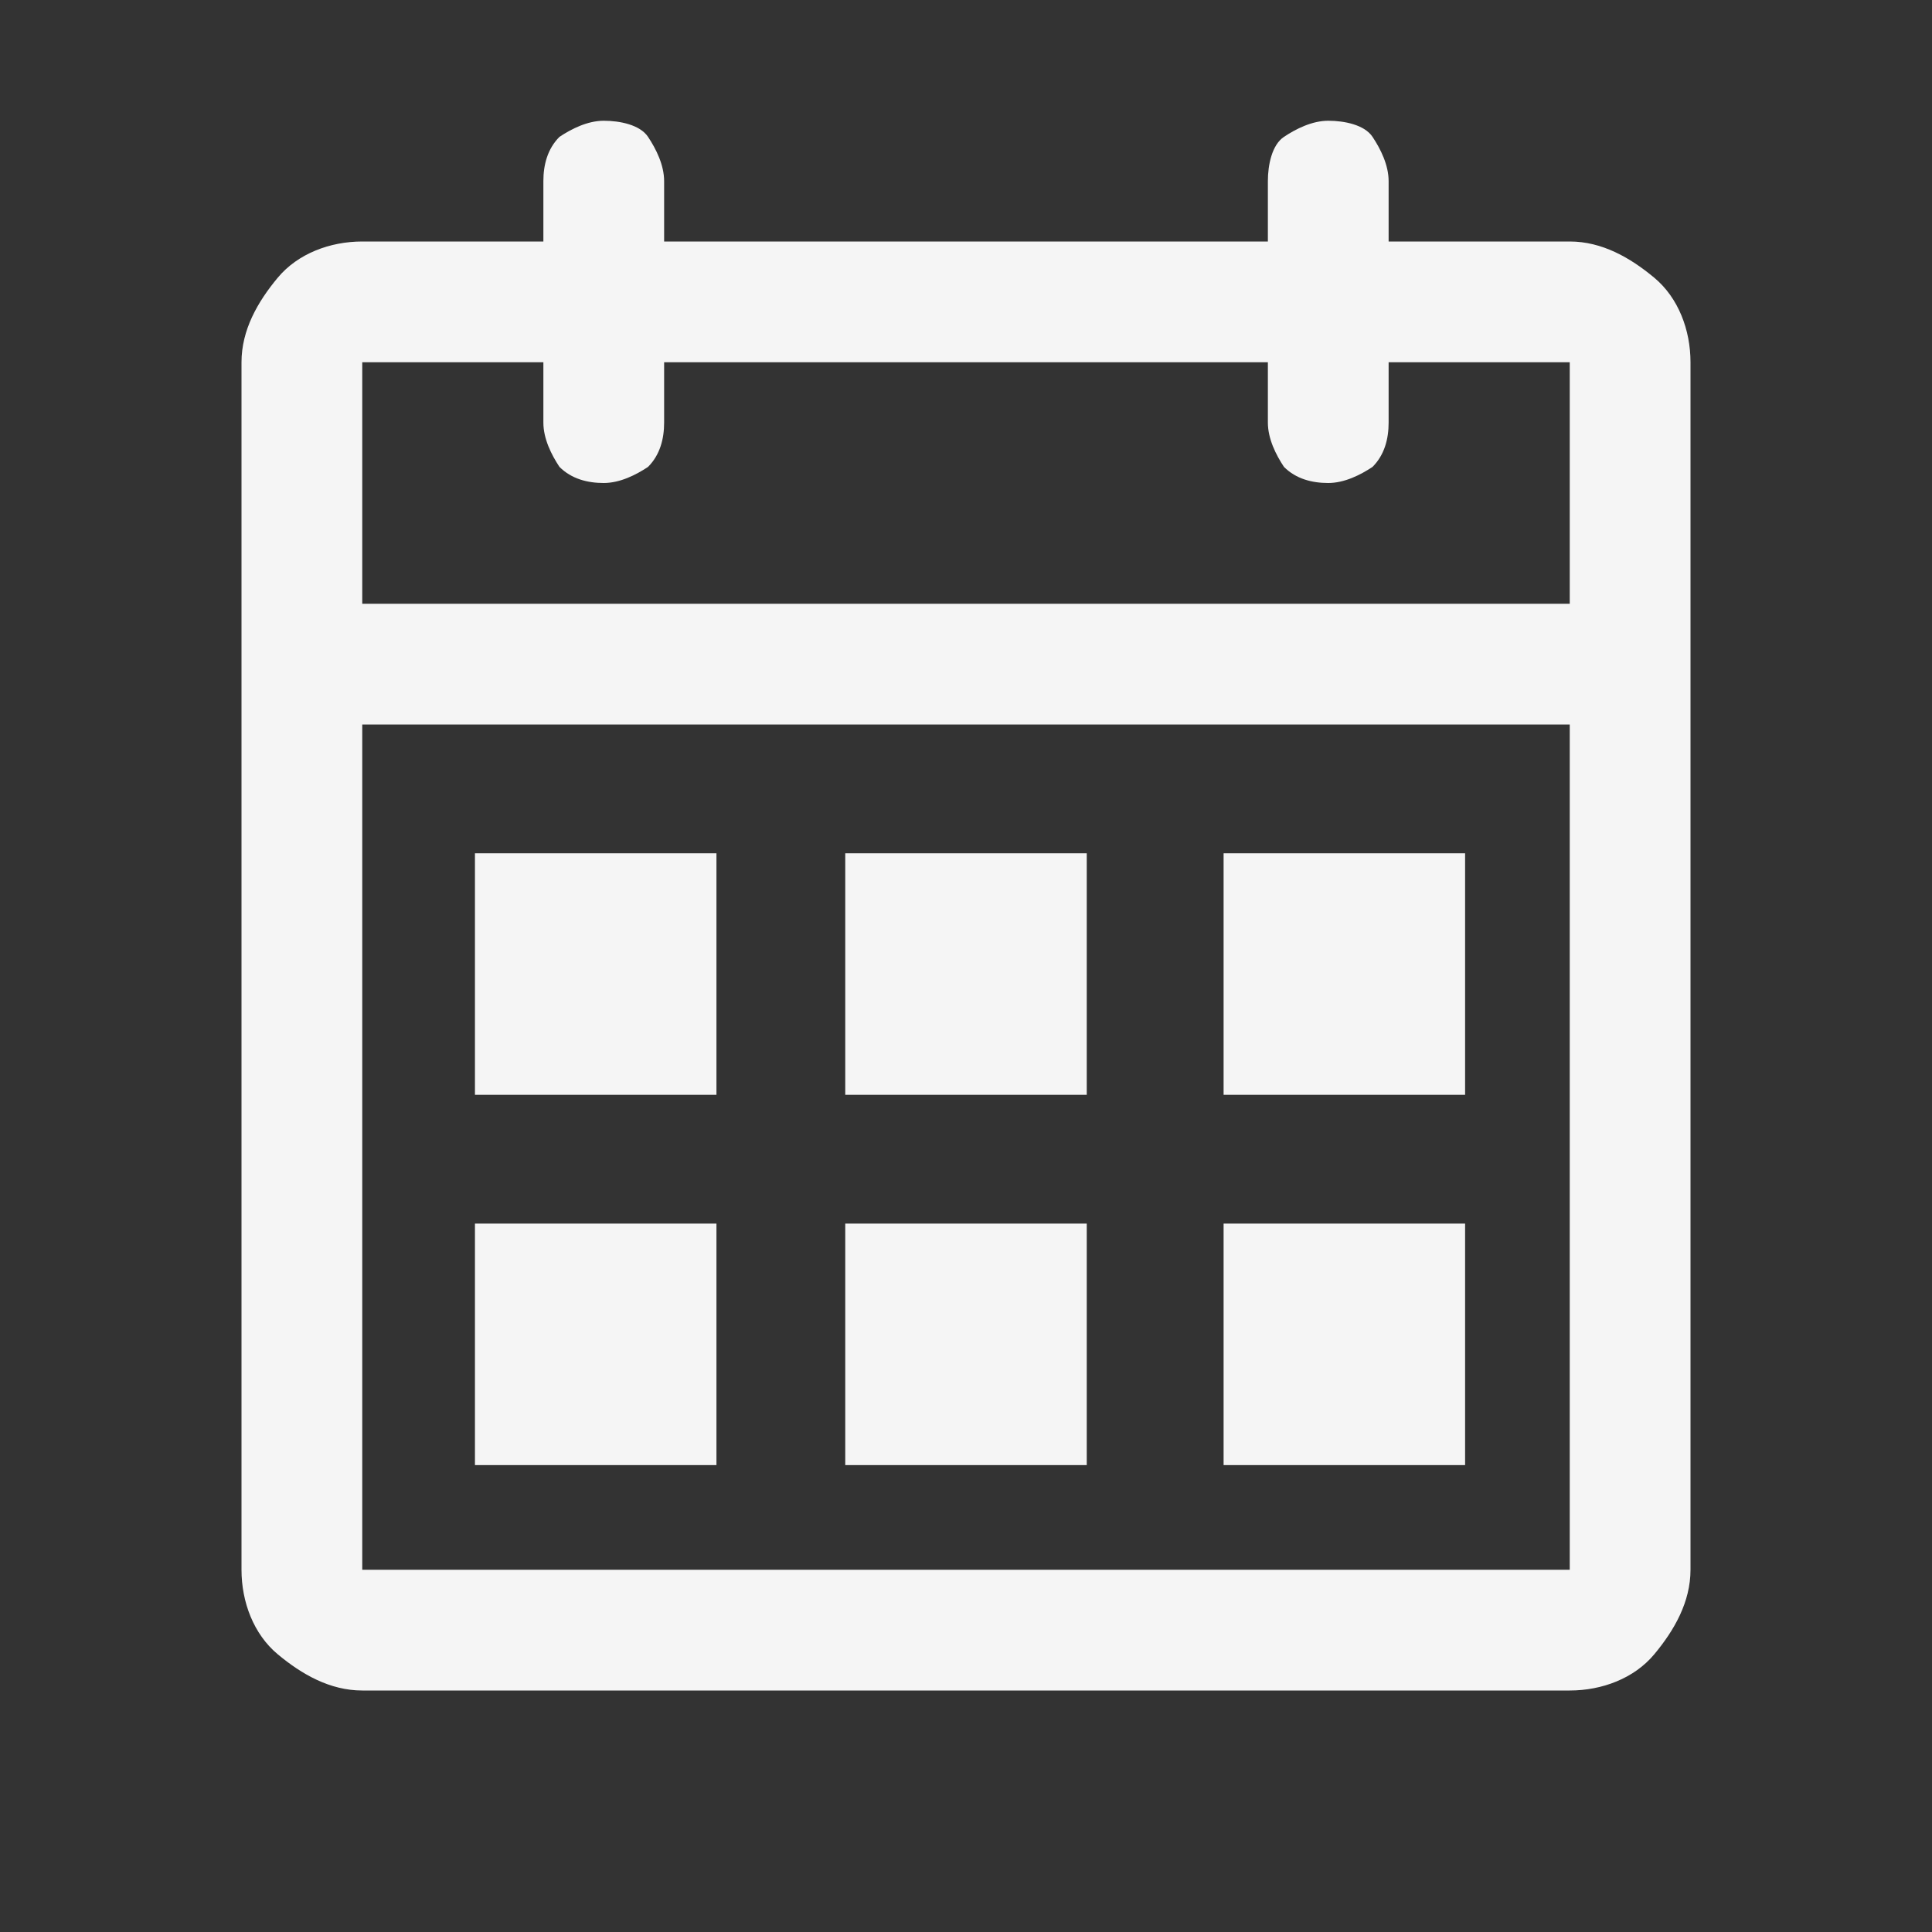
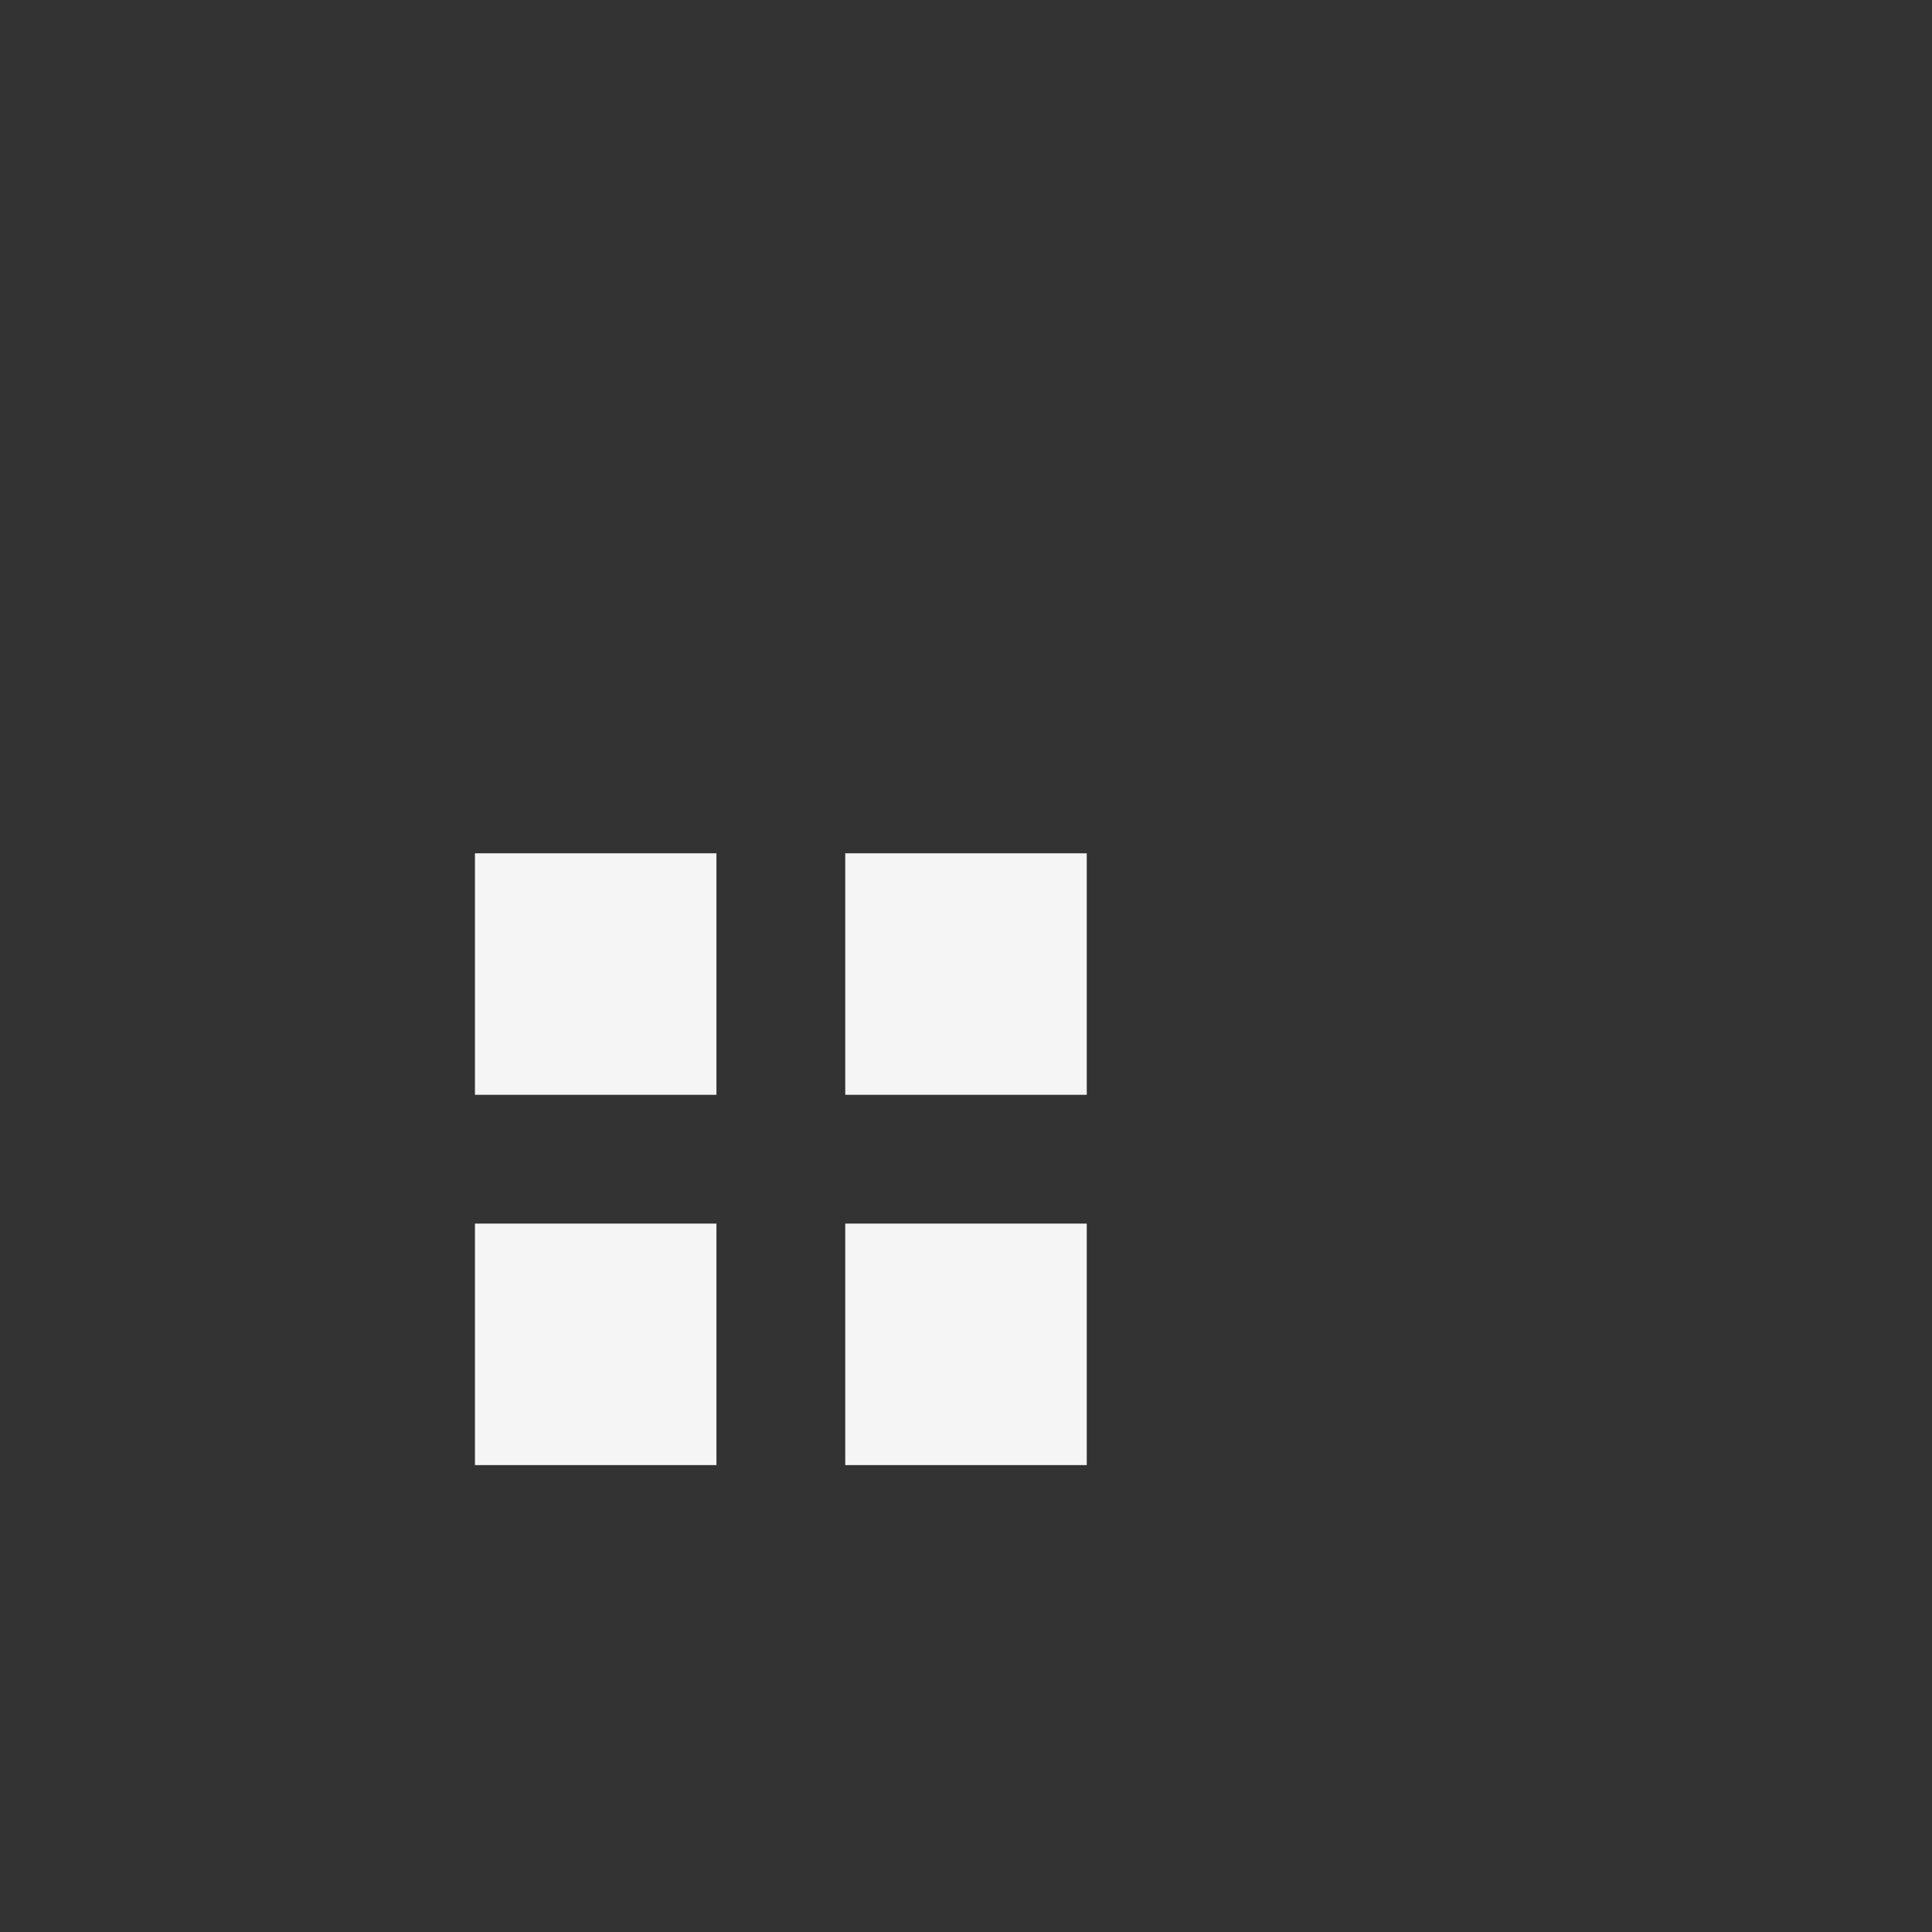
<svg xmlns="http://www.w3.org/2000/svg" version="1.1" id="Layer_1" x="0px" y="0px" viewBox="0 0 48 48" style="enable-background:new 0 0 48 48;" xml:space="preserve">
  <rect x="0" y="0" width="48" height="48" fill="#333333" stroke="none" />
  <style type="text/css">
	.st0{fill:#F5F5F5;}
</style>
-   <path class="st0" d="M39,6h-4.5V4.5c0-0.4-0.2-0.8-0.4-1.1S33.4,3,33,3s-0.8,0.2-1.1,0.4s-0.4,0.7-0.4,1.1V6h-15V4.5  c0-0.4-0.2-0.8-0.4-1.1S15.4,3,15,3s-0.8,0.2-1.1,0.4c-0.3,0.3-0.4,0.7-0.4,1.1V6H9C8.2,6,7.4,6.3,6.9,6.9S6,8.2,6,9v30  c0,0.8,0.3,1.6,0.9,2.1S8.2,42,9,42h30c0.8,0,1.6-0.3,2.1-0.9S42,39.8,42,39V9c0-0.8-0.3-1.6-0.9-2.1S39.8,6,39,6z M13.5,9v1.5  c0,0.4,0.2,0.8,0.4,1.1c0.3,0.3,0.7,0.4,1.1,0.4s0.8-0.2,1.1-0.4c0.3-0.3,0.4-0.7,0.4-1.1V9h15v1.5c0,0.4,0.2,0.8,0.4,1.1  c0.3,0.3,0.7,0.4,1.1,0.4s0.8-0.2,1.1-0.4c0.3-0.3,0.4-0.7,0.4-1.1V9H39v6H9V9H13.5z M39,39H9V18h30V39z" />
  <rect x="11.8" y="21.2" class="st0" width="6" height="6" />
  <rect x="21" y="21.2" class="st0" width="6" height="6" />
-   <rect x="30.4" y="21.2" class="st0" width="6" height="6" />
  <rect x="11.8" y="30.4" class="st0" width="6" height="6" />
  <rect x="21" y="30.4" class="st0" width="6" height="6" />
-   <rect x="30.4" y="30.4" class="st0" width="6" height="6" />
</svg>